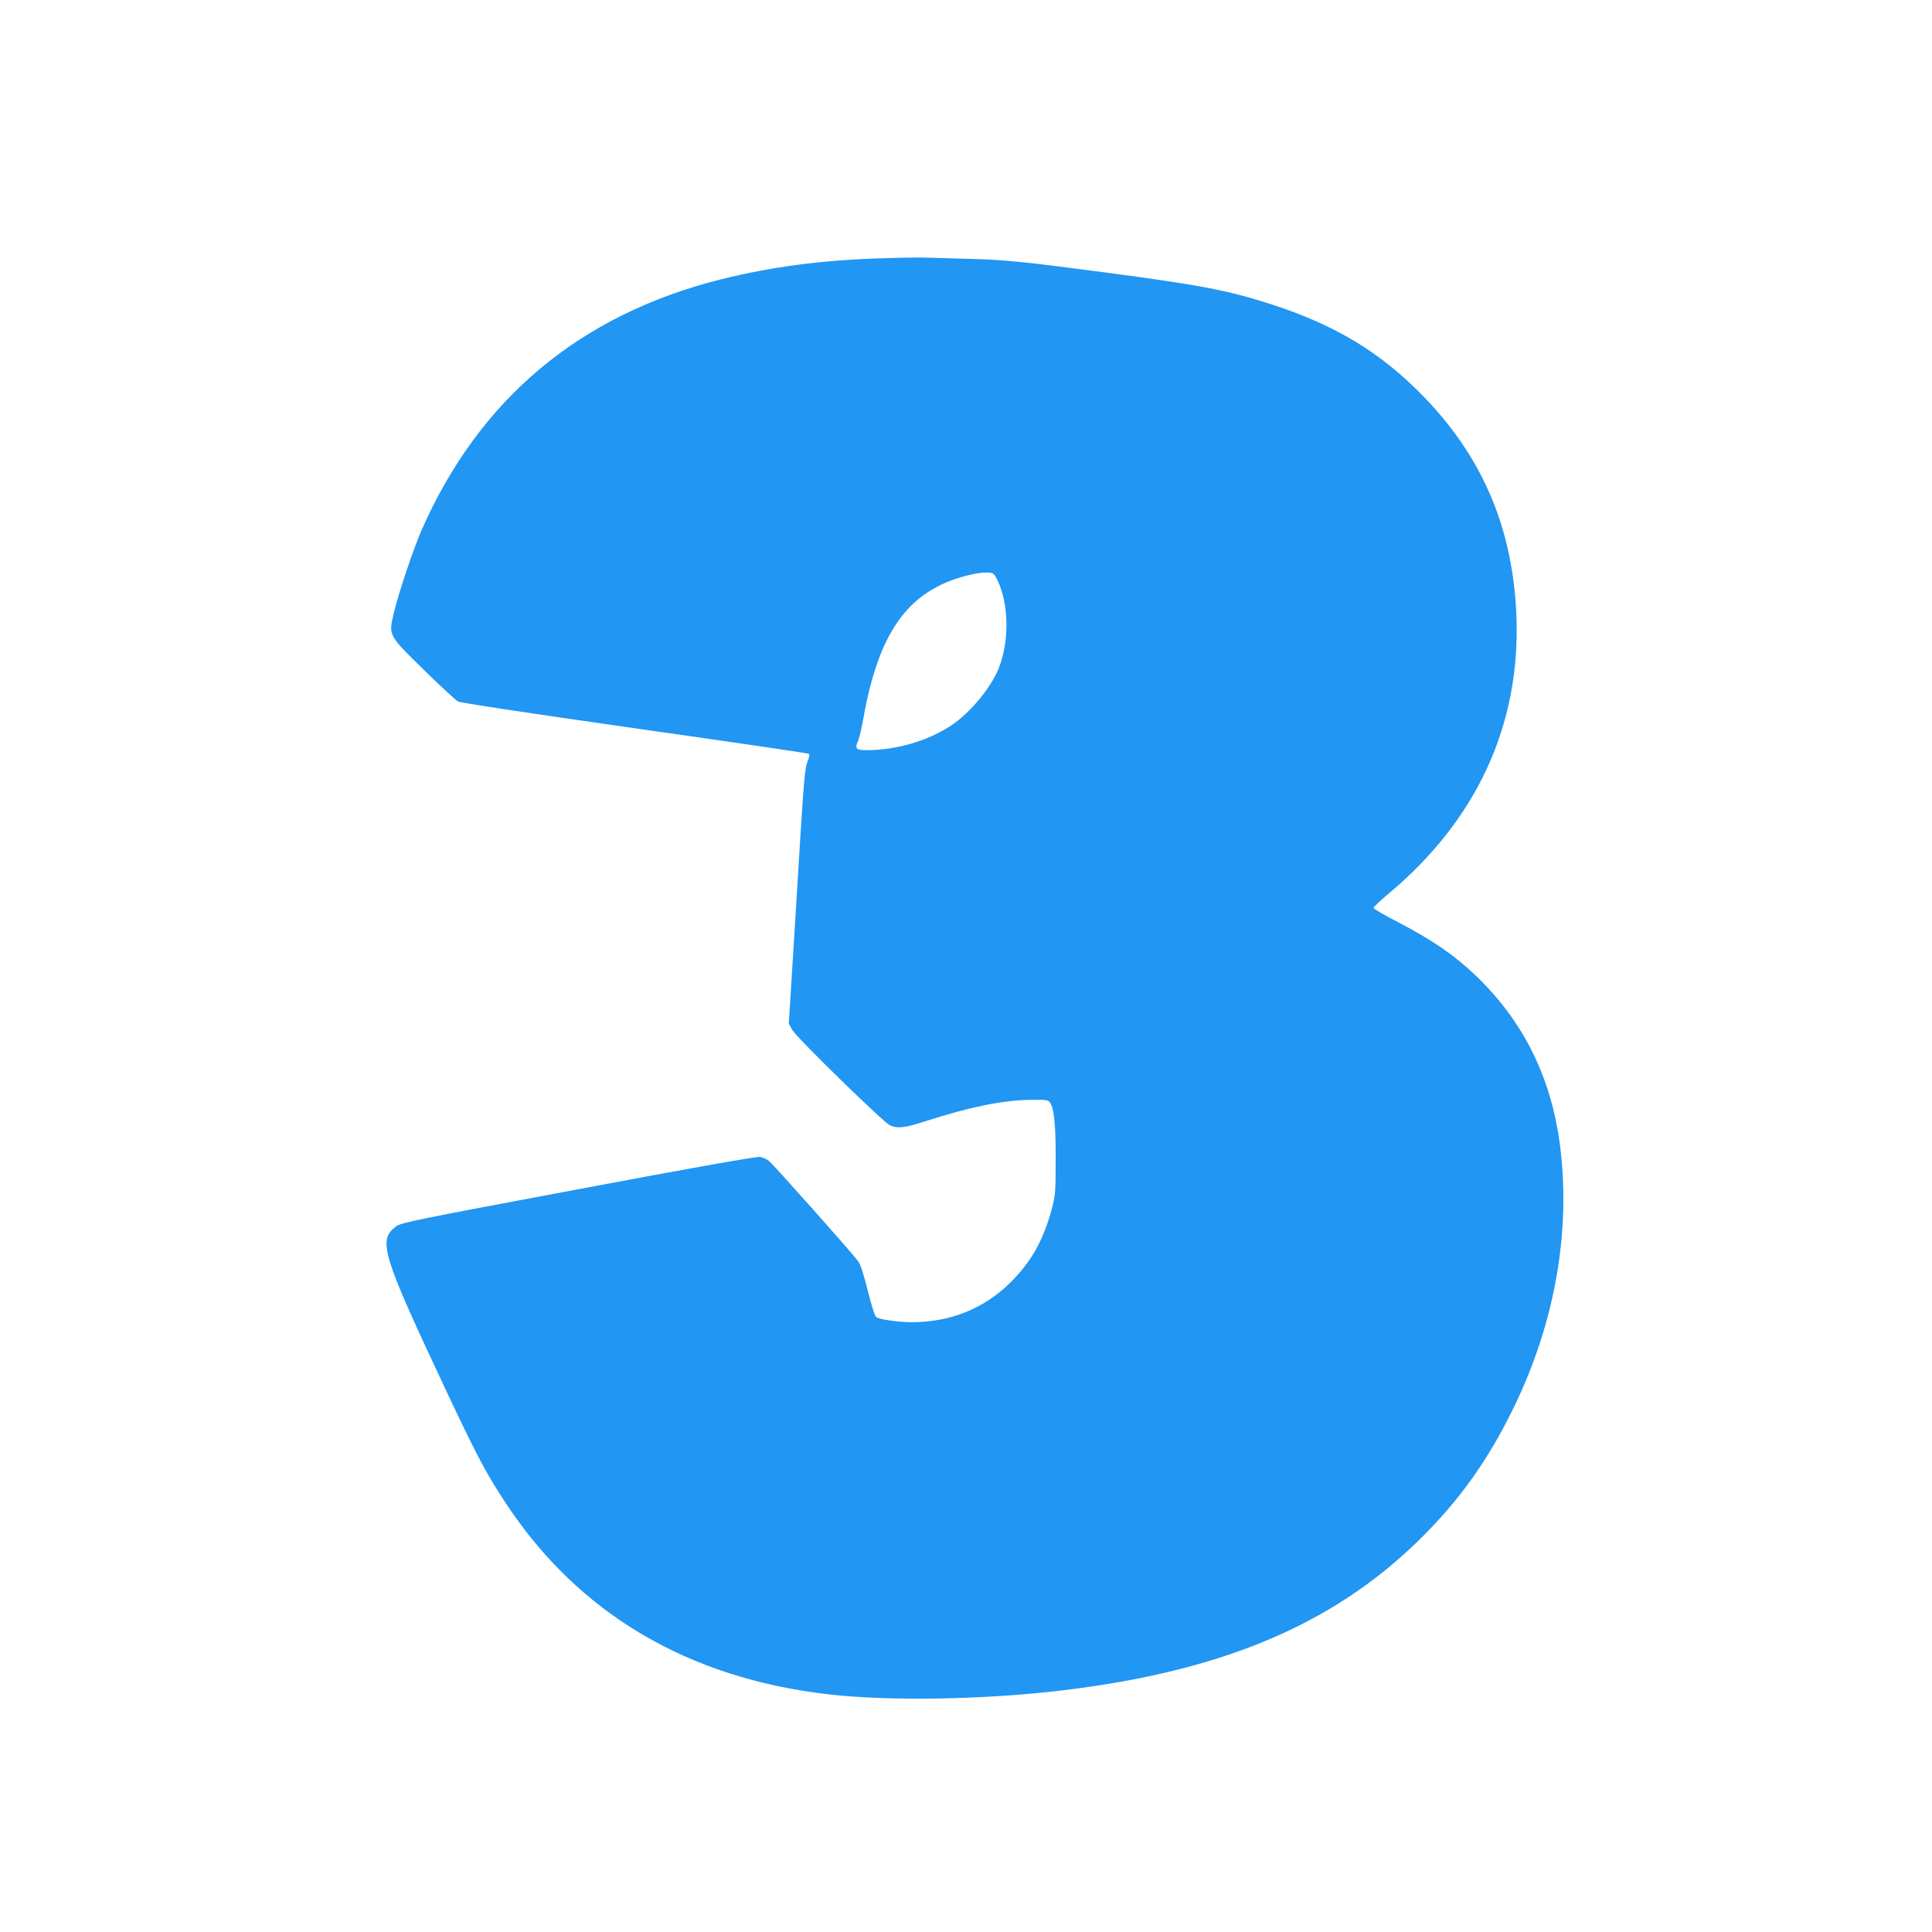
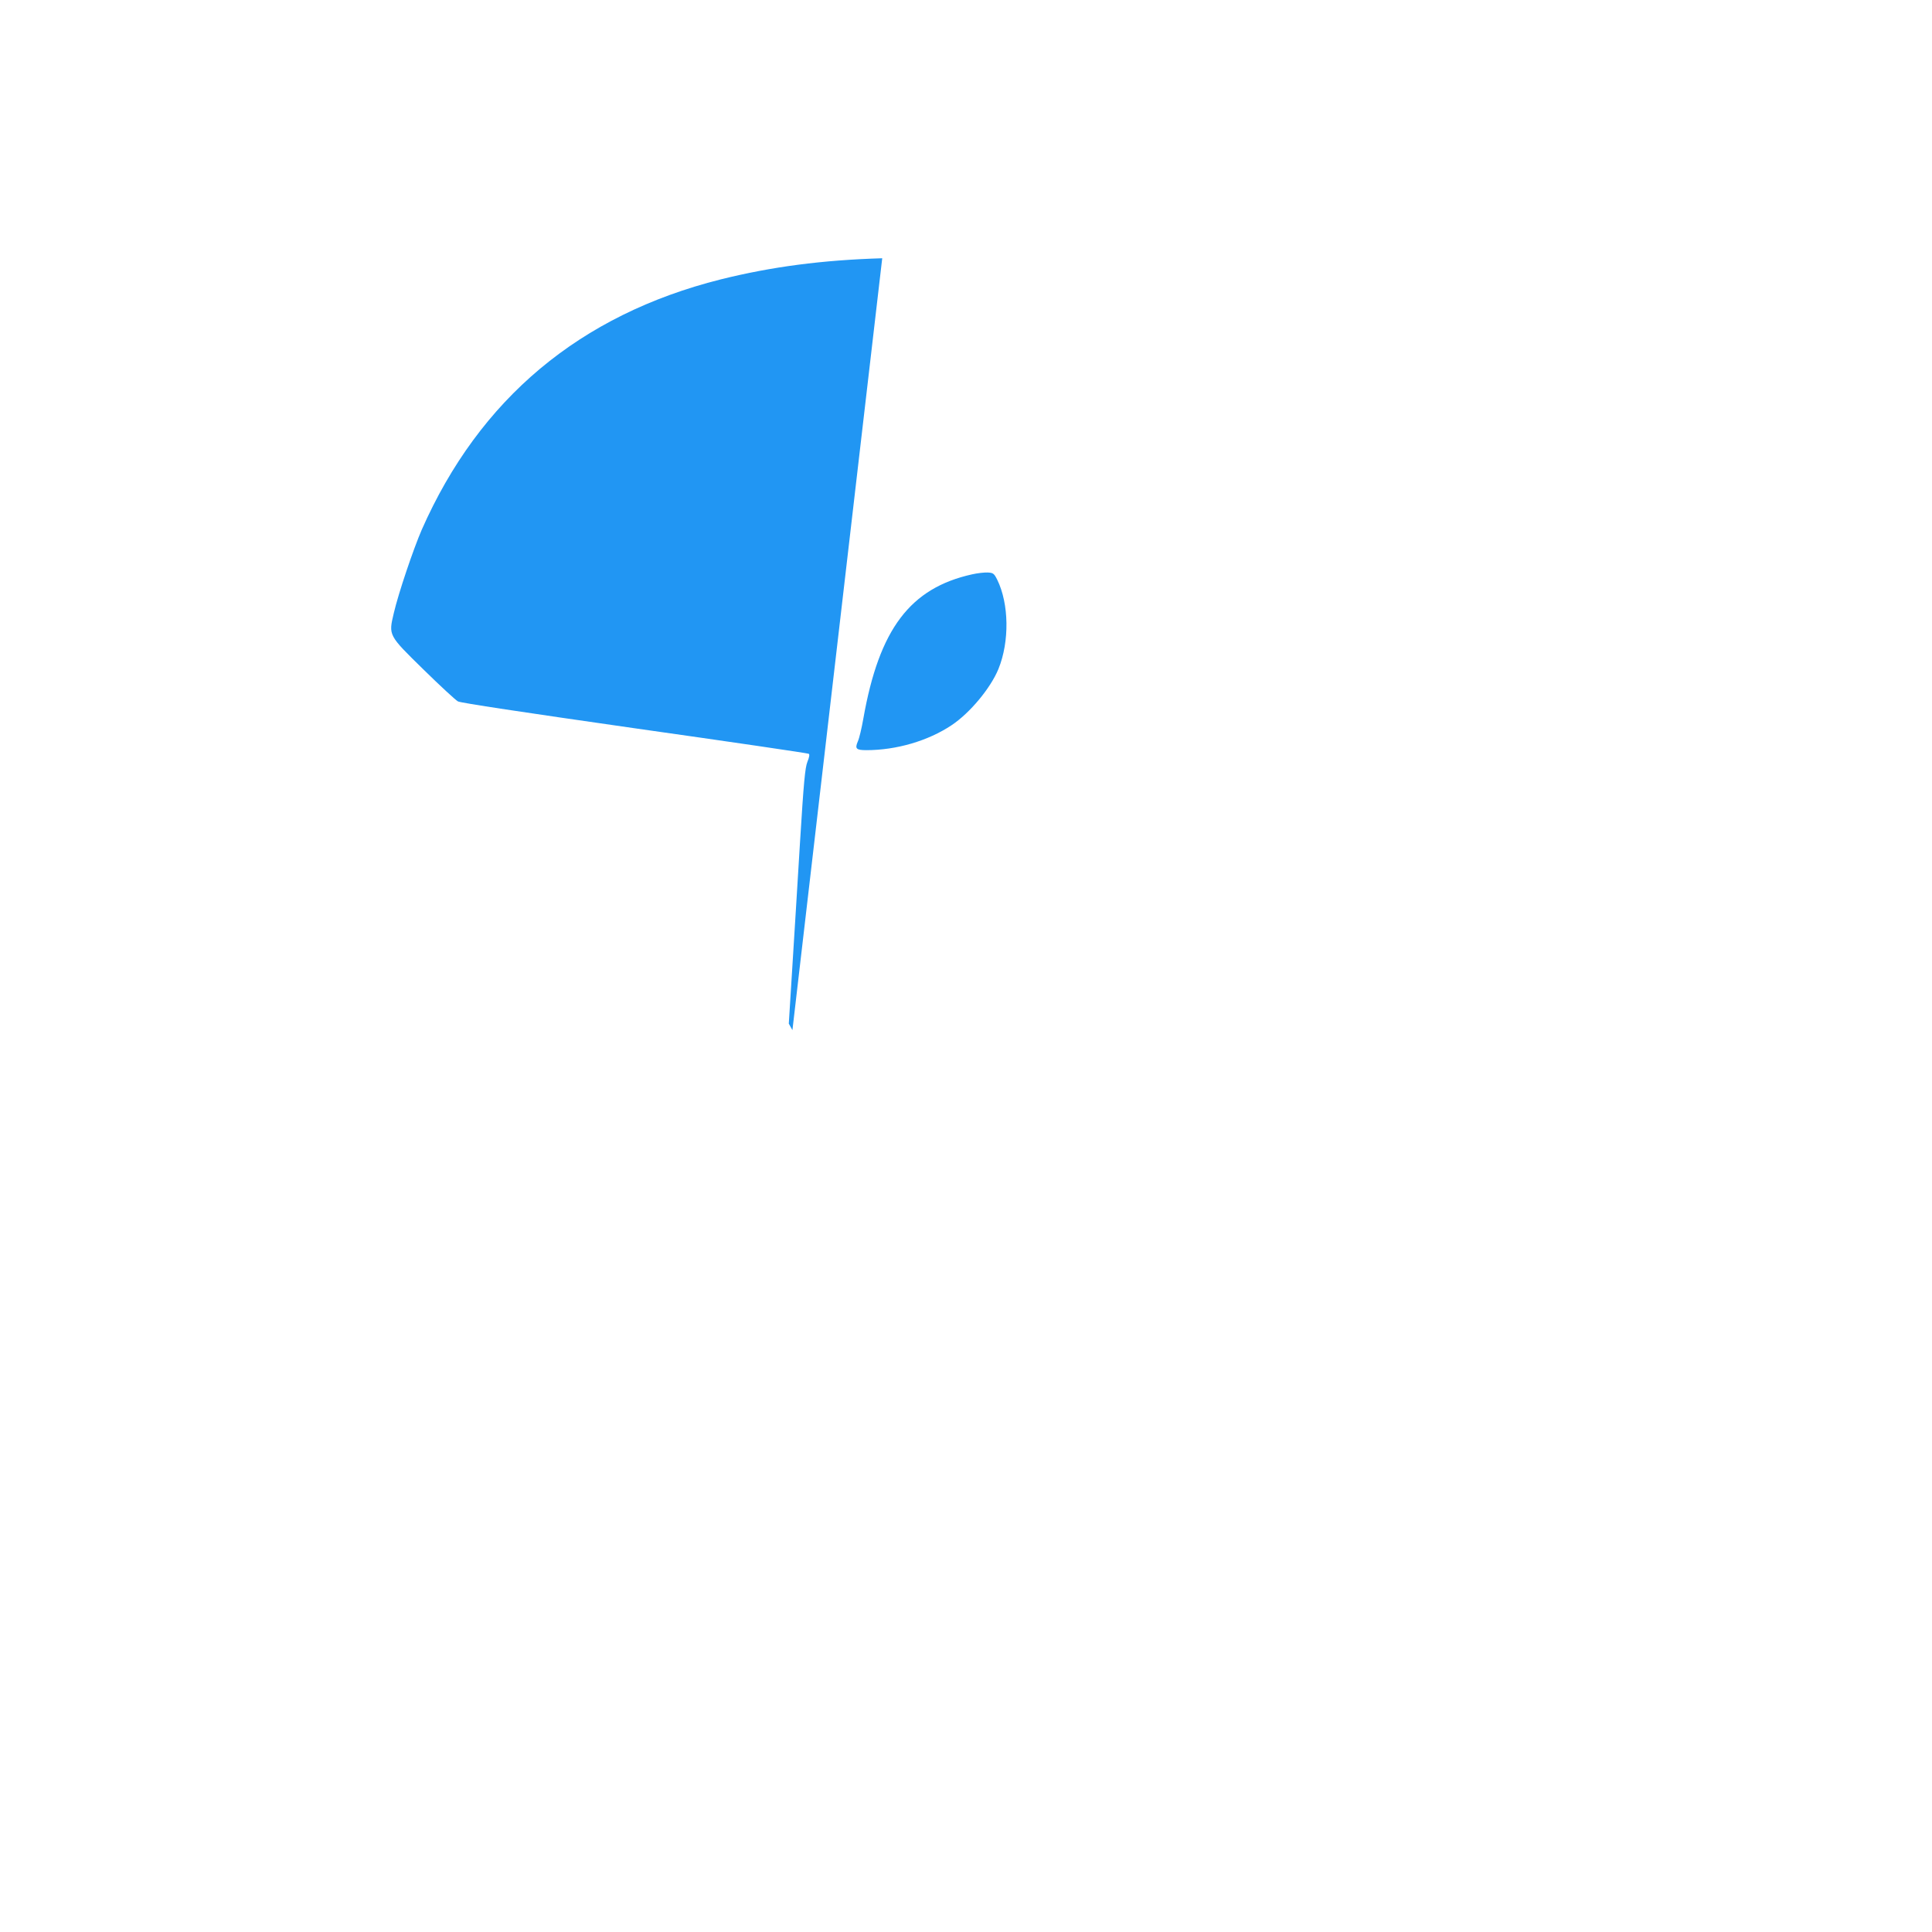
<svg xmlns="http://www.w3.org/2000/svg" version="1.0" width="1280pt" height="1280pt" viewBox="0 0 1280 1280" preserveAspectRatio="xMidYMid meet">
  <g transform="translate(0,1280) scale(0.1,-0.1)" fill="#2196f3" stroke="none">
-     <path d="M5845 11089 c-399 -12 -732 -56 -1070 -140 -934 -235 -1598 -791 -1981 -1659 -55 -127 -154 -419 -185 -552 -35 -149 -38 -144 199 -376 108 -106 210 -200 226 -209 19 -10 431 -72 1171 -178 629 -89 1147 -165 1153 -169 7 -4 4 -22 -9 -54 -15 -39 -24 -129 -49 -537 -16 -269 -40 -649 -52 -844 l-22 -353 24 -43 c32 -54 605 -613 647 -631 51 -22 97 -17 232 27 296 95 514 140 694 142 104 2 120 0 132 -16 29 -39 40 -149 39 -382 0 -215 -2 -236 -26 -326 -57 -210 -137 -351 -277 -489 -174 -171 -397 -260 -651 -260 -86 0 -214 18 -235 34 -9 6 -32 80 -56 176 -26 106 -49 176 -64 195 -44 59 -563 642 -590 663 -15 12 -41 24 -59 27 -21 4 -430 -68 -1205 -214 -1074 -201 -1175 -222 -1207 -246 -122 -93 -96 -179 335 -1095 204 -433 263 -544 396 -745 481 -726 1201 -1152 2130 -1260 401 -47 1046 -36 1555 26 1057 127 1786 434 2359 993 267 262 459 529 630 881 273 560 380 1171 306 1740 -59 449 -241 816 -554 1118 -144 138 -286 236 -518 357 -90 46 -163 89 -163 95 0 6 44 47 98 93 584 487 874 1115 849 1832 -21 578 -218 1050 -607 1454 -289 300 -590 483 -1030 624 -278 89 -467 125 -1088 207 -547 72 -666 84 -902 90 -107 3 -231 7 -275 8 -44 2 -179 0 -300 -4z m762 -2130 c78 -159 82 -409 8 -591 -52 -127 -189 -292 -311 -373 -156 -104 -366 -165 -564 -165 -68 0 -77 10 -57 57 10 21 26 90 37 153 105 593 310 864 721 955 35 8 82 13 103 12 36 -2 42 -6 63 -48z" />
+     <path d="M5845 11089 c-399 -12 -732 -56 -1070 -140 -934 -235 -1598 -791 -1981 -1659 -55 -127 -154 -419 -185 -552 -35 -149 -38 -144 199 -376 108 -106 210 -200 226 -209 19 -10 431 -72 1171 -178 629 -89 1147 -165 1153 -169 7 -4 4 -22 -9 -54 -15 -39 -24 -129 -49 -537 -16 -269 -40 -649 -52 -844 l-22 -353 24 -43 z m762 -2130 c78 -159 82 -409 8 -591 -52 -127 -189 -292 -311 -373 -156 -104 -366 -165 -564 -165 -68 0 -77 10 -57 57 10 21 26 90 37 153 105 593 310 864 721 955 35 8 82 13 103 12 36 -2 42 -6 63 -48z" />
  </g>
</svg>